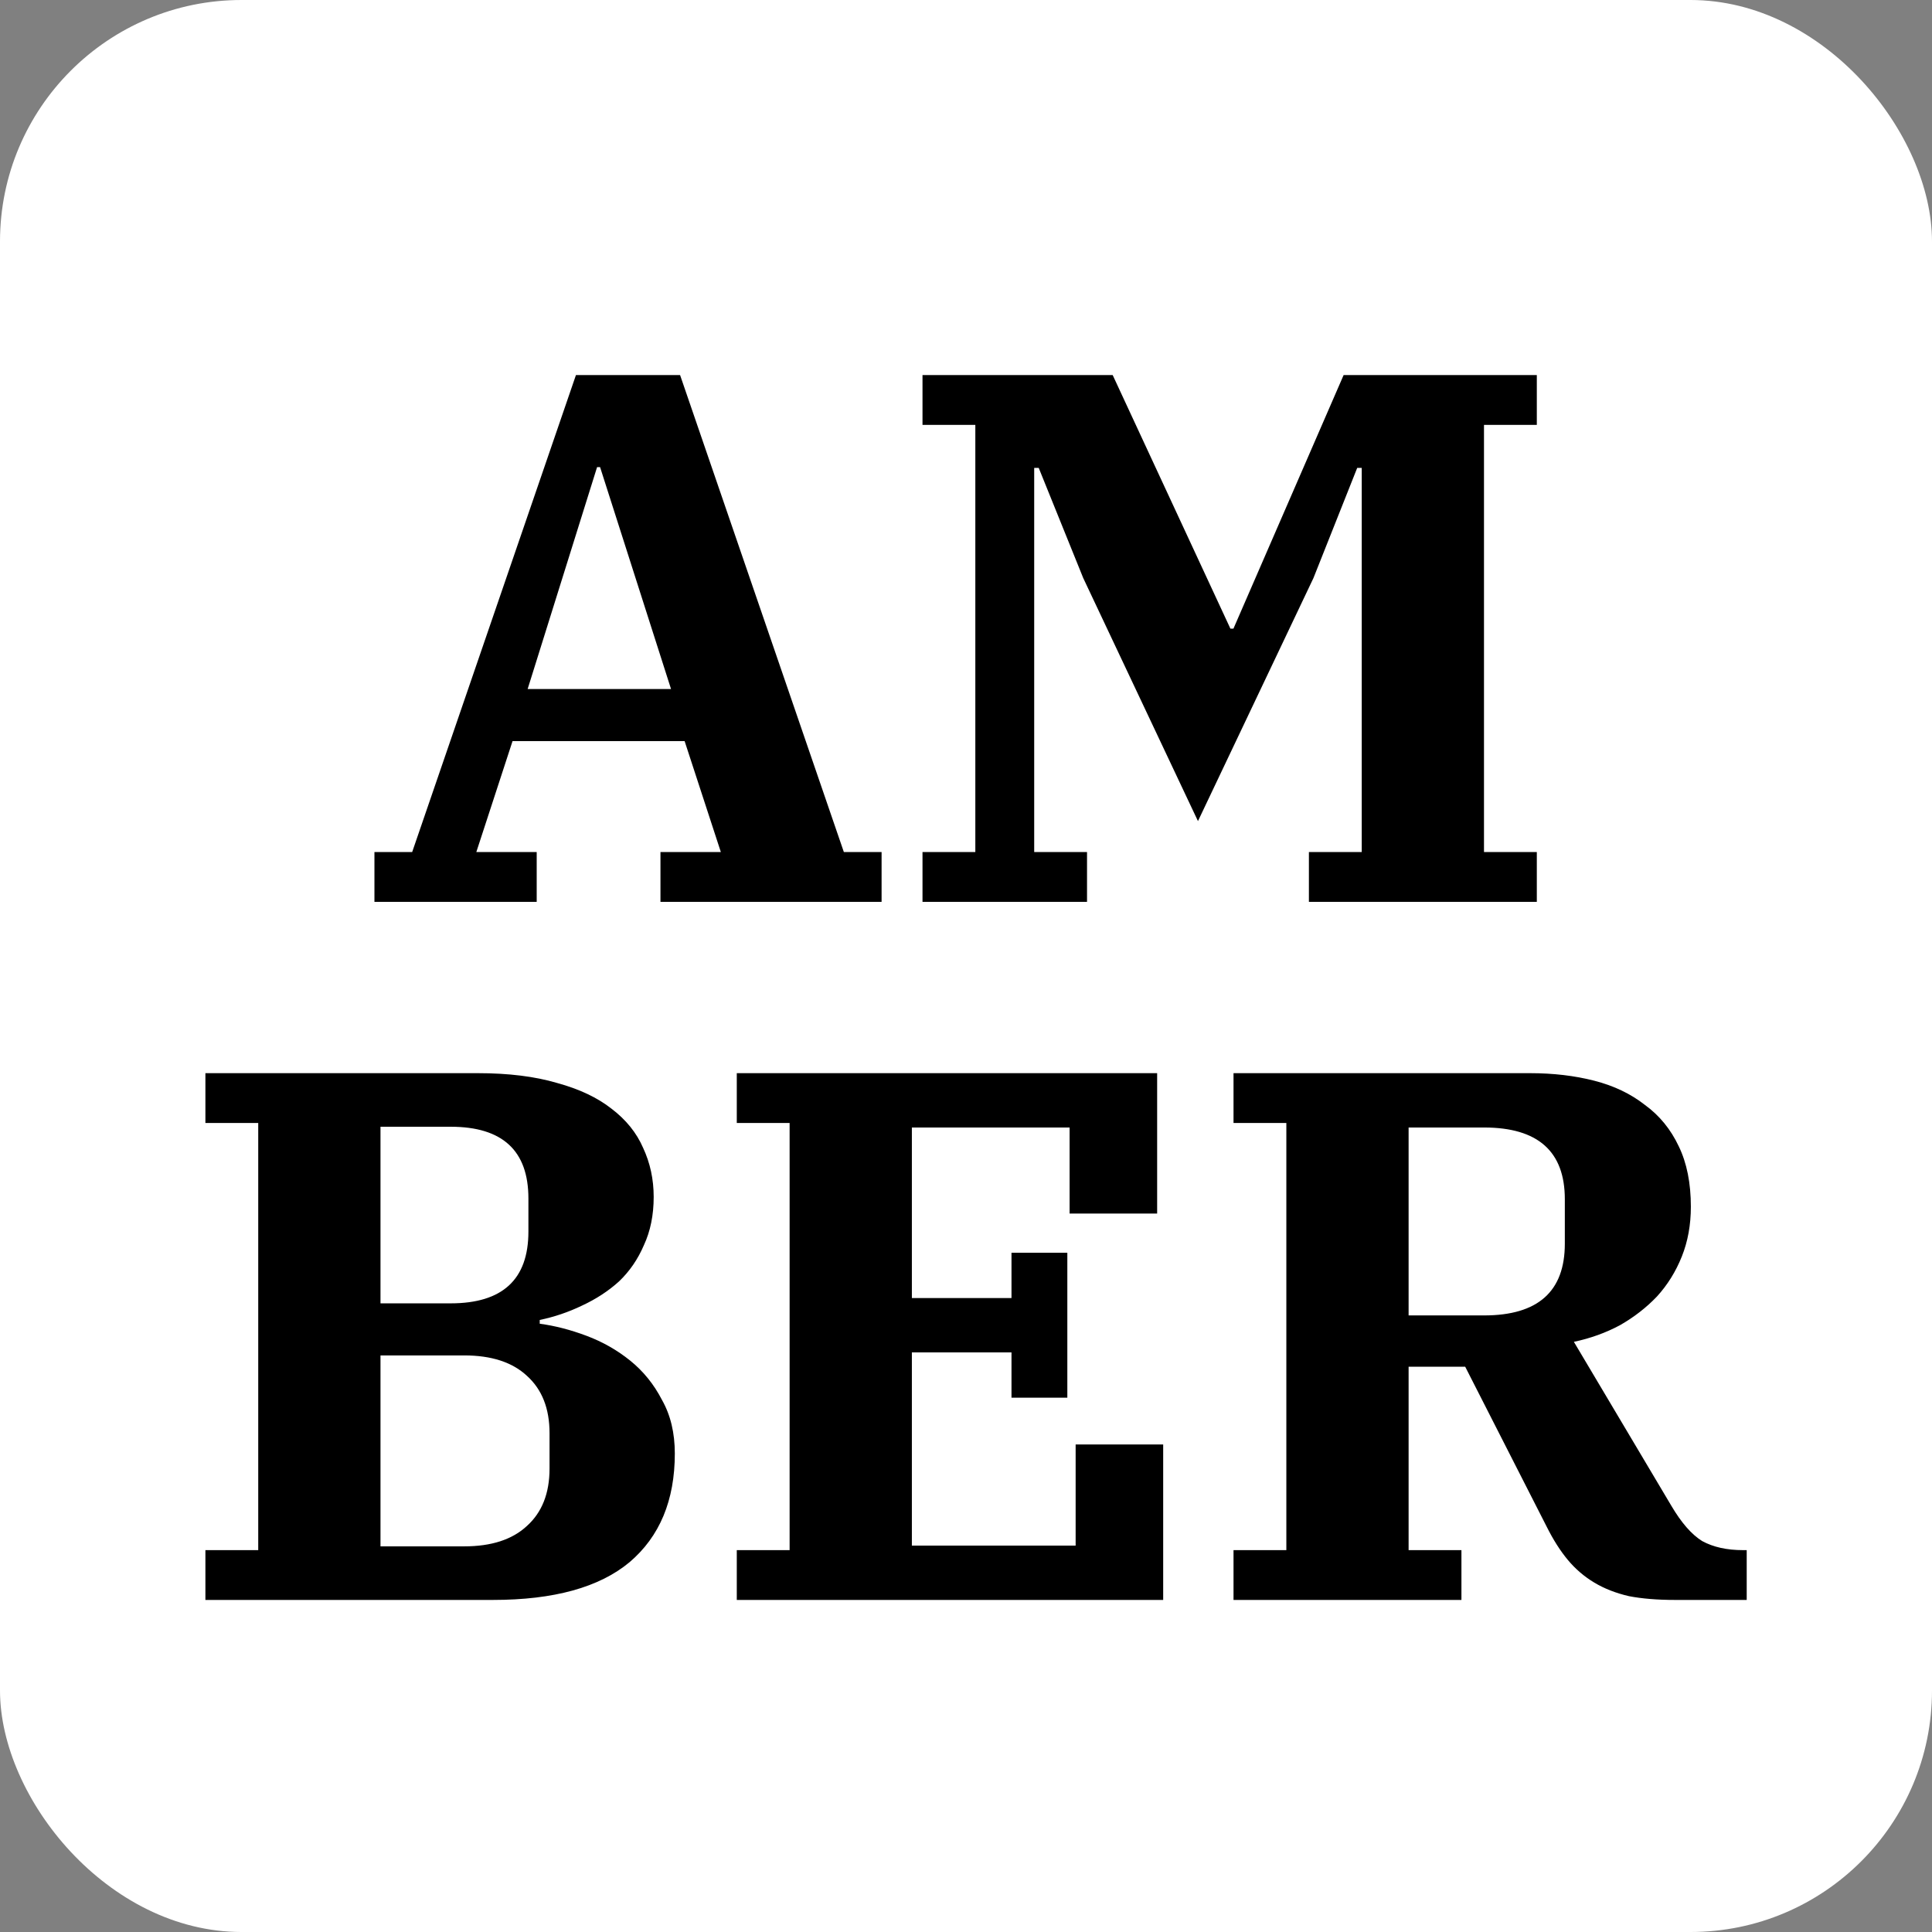
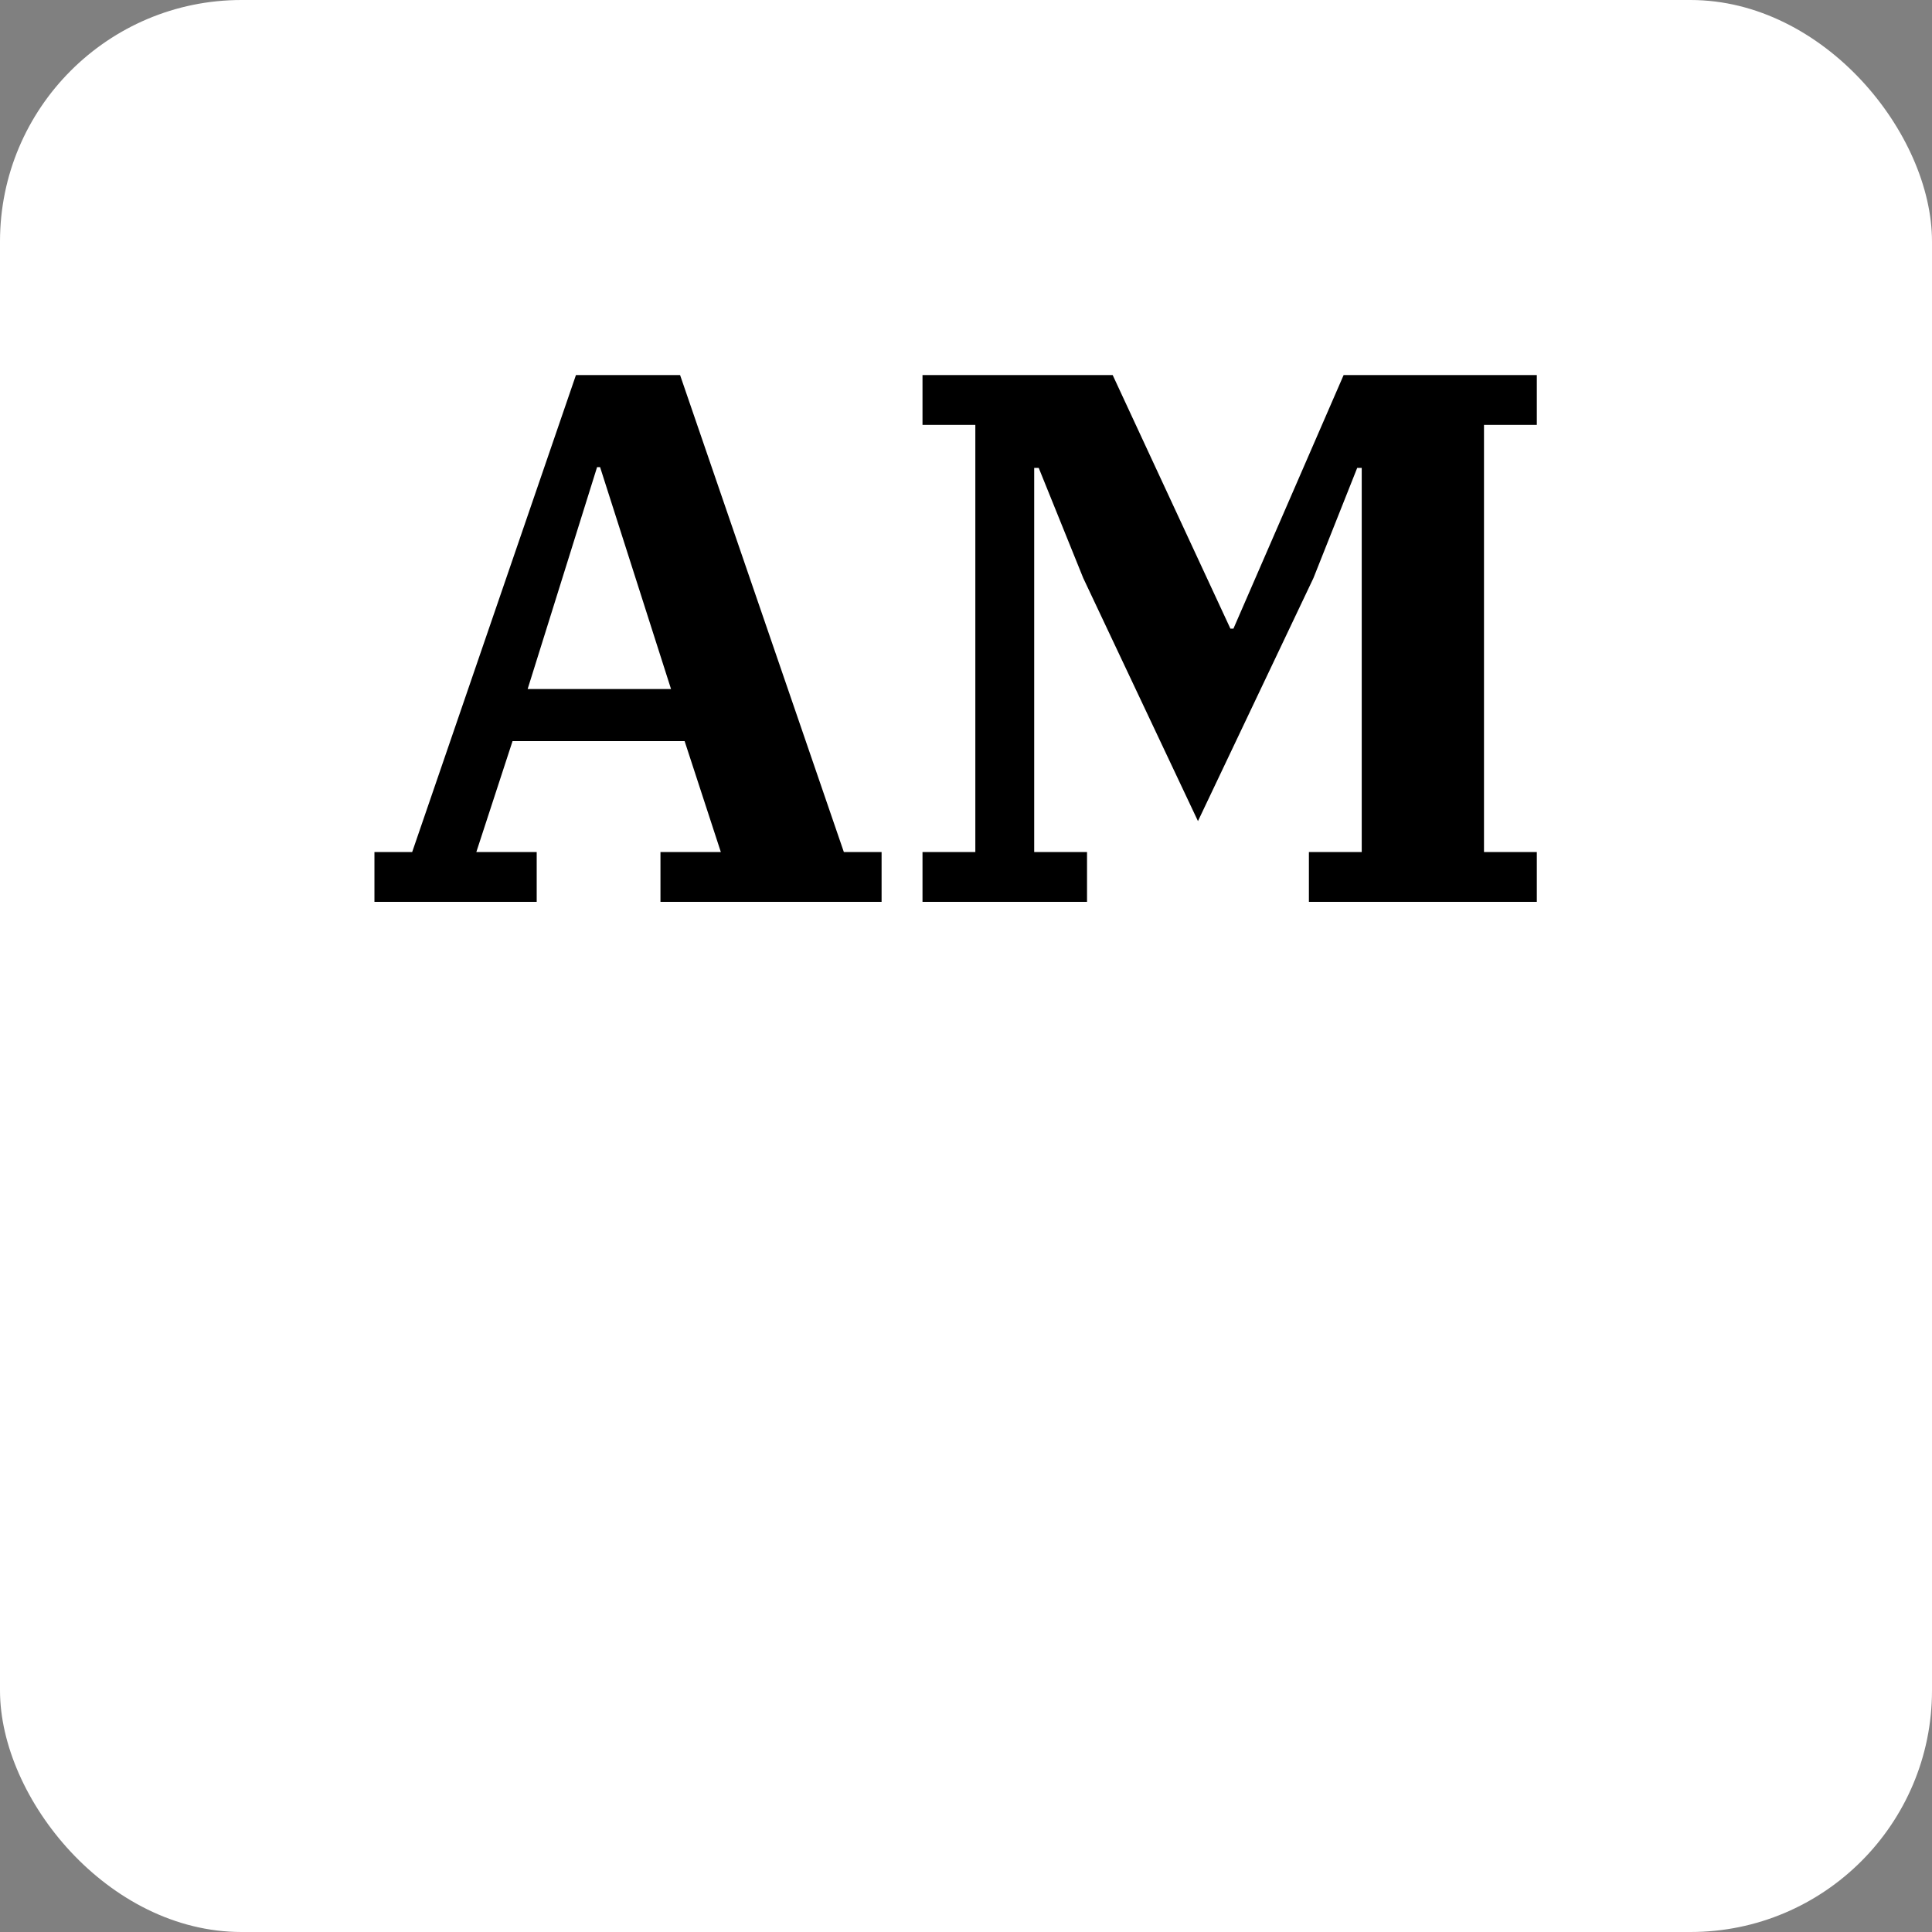
<svg xmlns="http://www.w3.org/2000/svg" width="512" height="512" viewBox="0 0 512 512" fill="none">
  <rect x="0" y="0" width="512" height="512" fill="#808080" stroke="none" />
  <g clip-path="url(#clip0_1_2)">
    <rect width="512" height="512" rx="64" fill="white" />
    <path d="M99.23 225.8H109.23L152.63 99.4H180.23L223.63 225.8H233.63V239H175.03V225.8H191.03L181.43 196.4H135.83L126.23 225.8H142.23V239H99.23V225.8ZM139.83 182.6H177.83L159.03 123.8H158.23L139.83 182.6ZM244.473 225.8H258.473V112.6H244.473V99.4H294.873L326.073 166.6H326.873L356.073 99.4H407.273V112.6H393.273V225.8H407.273V239H346.873V225.8H360.873V124H359.673L348.073 153.2L317.473 217.6L287.073 153.2L275.273 124H274.073V225.8H288.073V239H244.473V225.8Z" fill="black" />
-     <path d="M54.434 410.8H68.434V297.6H54.434V284.4H126.634C134.768 284.4 141.768 285.267 147.634 287C153.501 288.6 158.301 290.867 162.034 293.8C165.901 296.733 168.701 300.2 170.434 304.2C172.301 308.2 173.234 312.533 173.234 317.2C173.234 322 172.368 326.267 170.634 330C169.034 333.733 166.834 336.933 164.034 339.6C161.234 342.133 157.968 344.267 154.234 346C150.634 347.733 146.901 349 143.034 349.8V350.8C147.034 351.333 151.168 352.4 155.434 354C159.701 355.6 163.568 357.8 167.034 360.6C170.501 363.4 173.301 366.867 175.434 371C177.701 375 178.834 379.733 178.834 385.2C178.834 397.6 174.834 407.2 166.834 414C158.834 420.667 146.768 424 130.634 424H54.434V410.8ZM100.834 409.8H123.034C130.234 409.8 135.768 408 139.634 404.4C143.634 400.8 145.634 395.733 145.634 389.2V379.8C145.634 373.267 143.634 368.2 139.634 364.6C135.768 361 130.234 359.2 123.034 359.2H100.834V409.8ZM100.834 345.4H119.434C133.168 345.4 140.034 339.067 140.034 326.4V317.6C140.034 304.933 133.168 298.6 119.434 298.6H100.834V345.4ZM195.255 410.8H209.255V297.6H195.255V284.4H306.655V321.6H283.455V298.8H241.655V344H268.055V332H282.855V370.4H268.055V358.4H241.655V409.6H285.055V382.8H308.255V424H195.255V410.8ZM326.895 410.8H340.895V297.6H326.895V284.4H405.495C411.629 284.4 417.295 285.067 422.495 286.4C427.695 287.733 432.162 289.867 435.895 292.8C439.762 295.6 442.762 299.267 444.895 303.8C447.029 308.2 448.095 313.533 448.095 319.8C448.095 324.6 447.295 329 445.695 333C444.095 337 441.895 340.533 439.095 343.6C436.295 346.533 433.029 349.067 429.295 351.2C425.562 353.2 421.495 354.667 417.095 355.6L442.895 399C445.562 403.533 448.295 406.667 451.095 408.4C454.029 410 457.629 410.8 461.895 410.8H462.895V424H443.895C439.229 424 435.162 423.667 431.695 423C428.229 422.2 425.162 421 422.495 419.4C419.829 417.8 417.495 415.8 415.495 413.4C413.495 411 411.629 408.067 409.895 404.6L388.295 362.2H373.295V410.8H387.295V424H326.895V410.8ZM373.295 348.6H393.295C407.562 348.6 414.695 342.267 414.695 329.6V317.8C414.695 305.133 407.562 298.8 393.295 298.8H373.295V348.6Z" fill="black" />
  </g>
  <defs>
    <clipPath id="SvgjsClipPath1006">
      <rect width="512" height="512" fill="white" />
    </clipPath>
  </defs>
</svg>